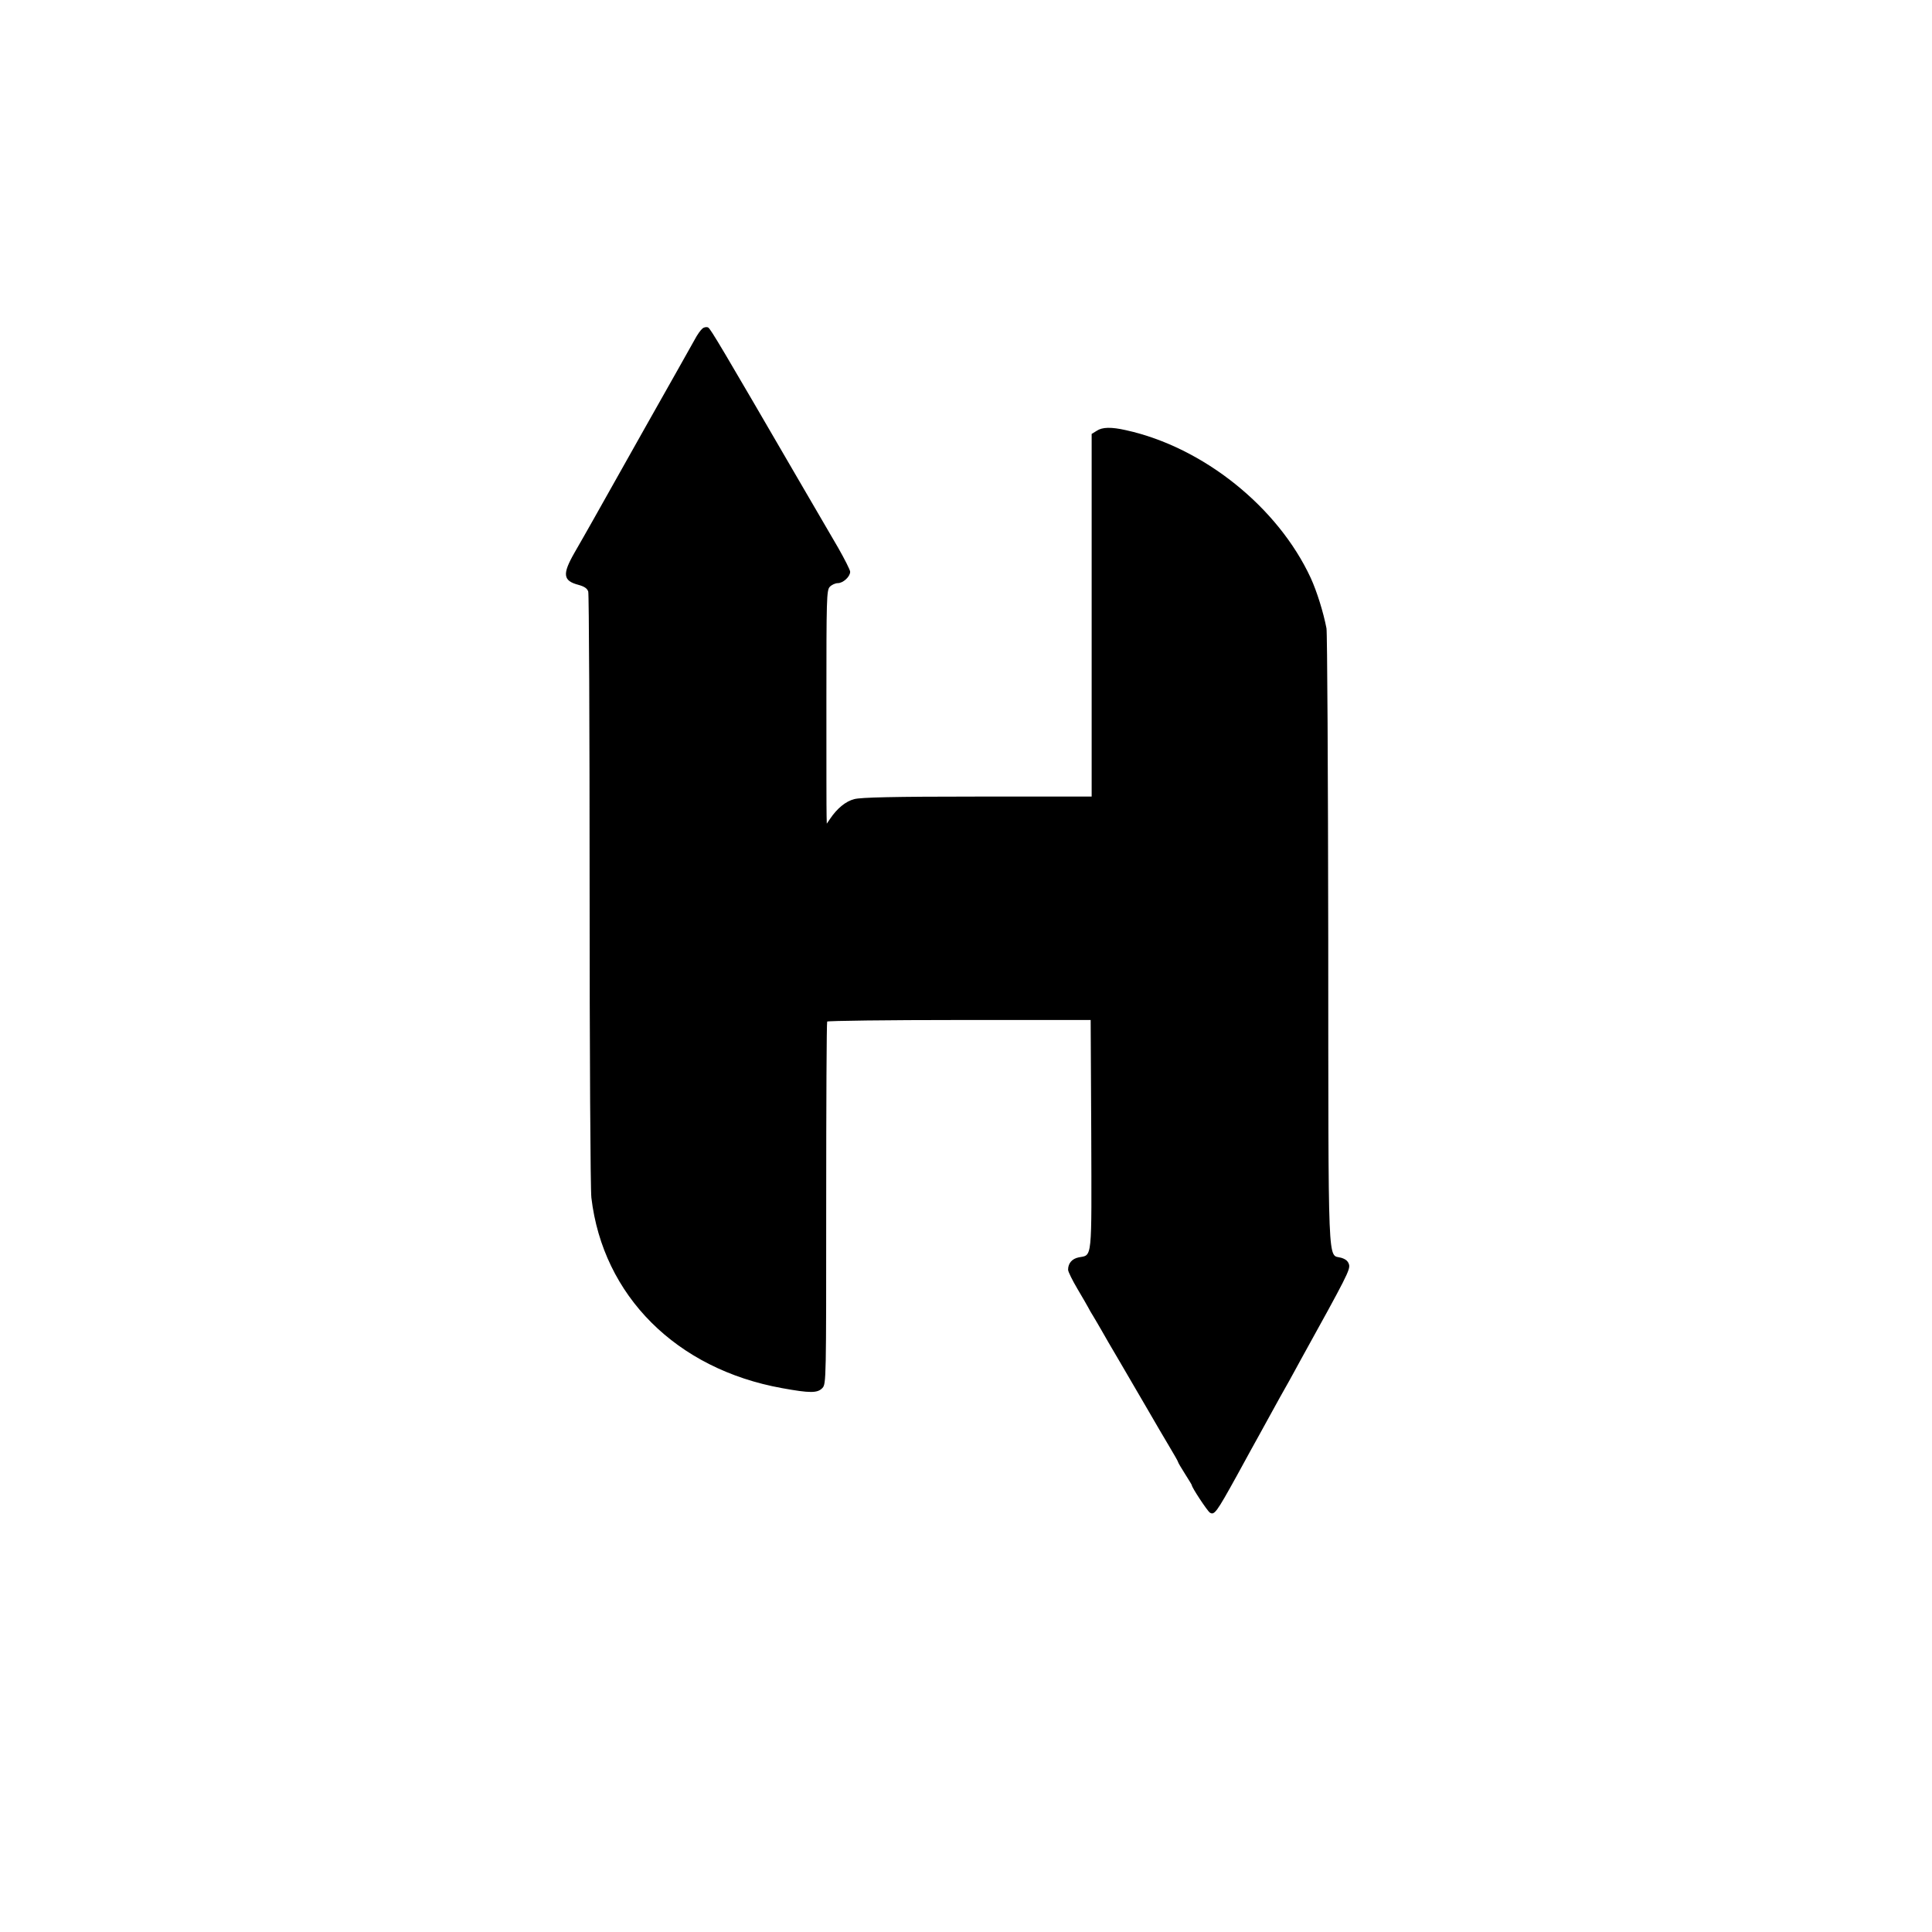
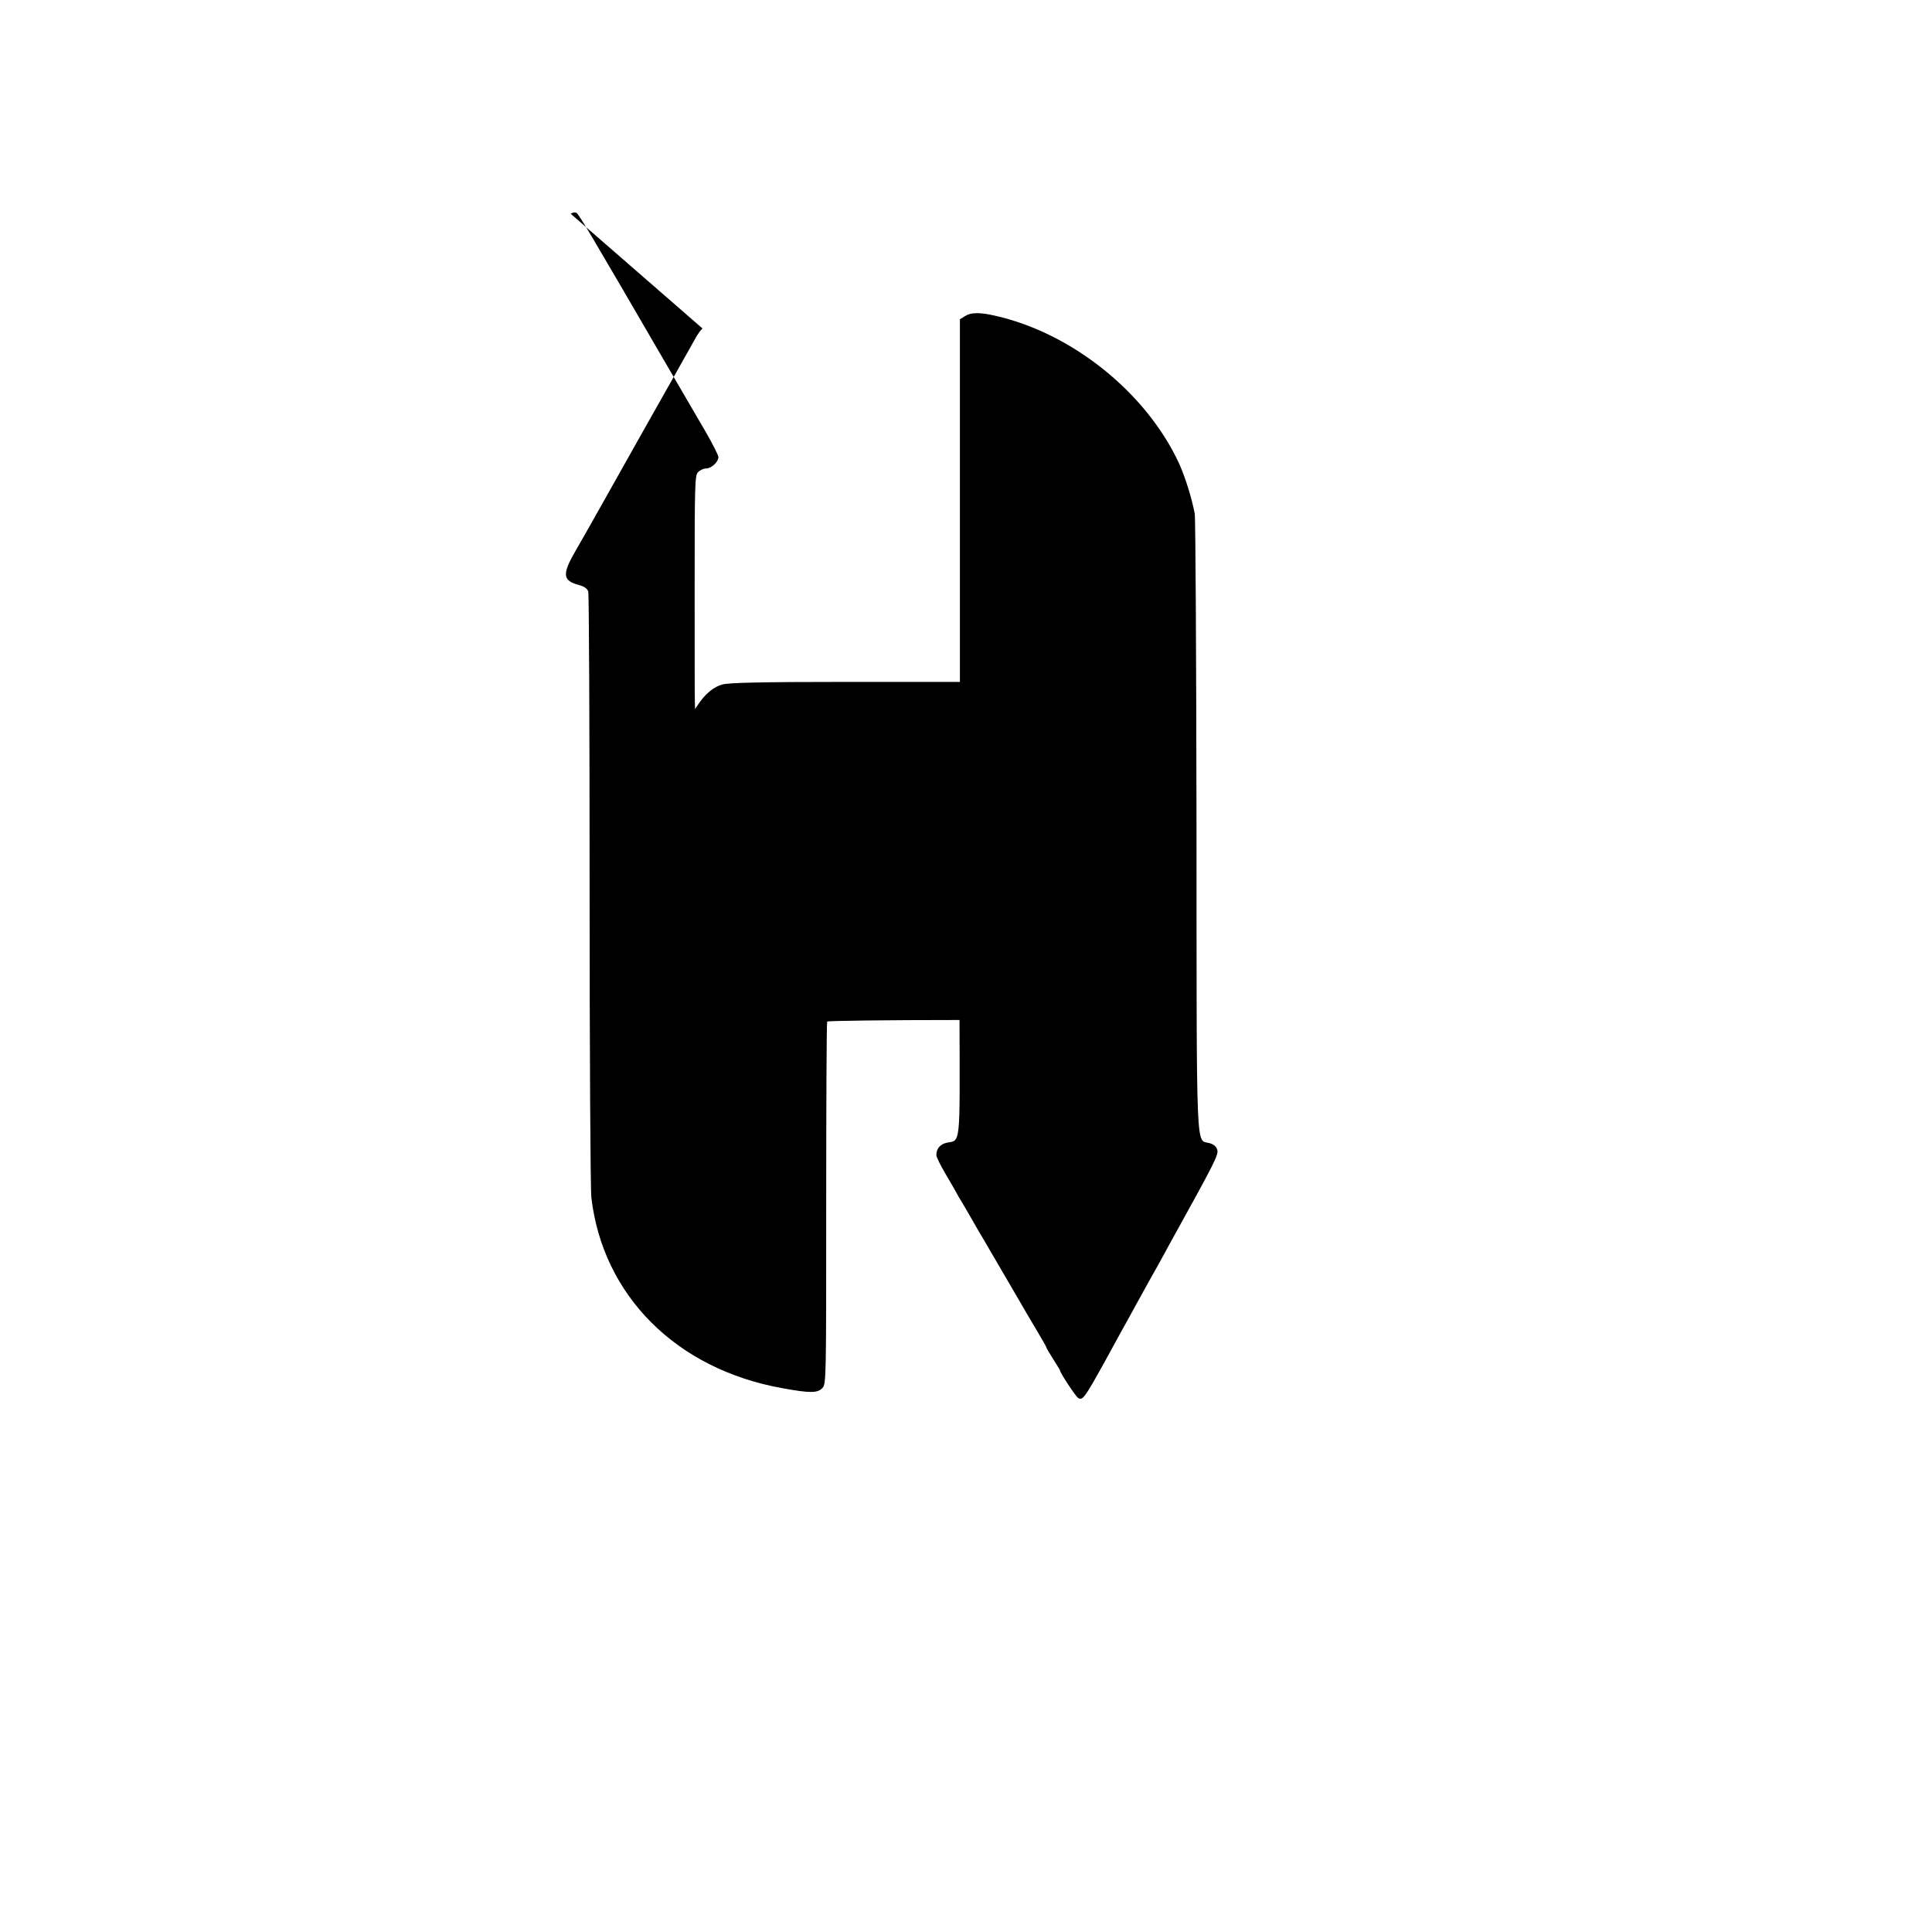
<svg xmlns="http://www.w3.org/2000/svg" version="1.0" width="984pt" height="984pt" viewBox="0 0 984 984" preserveAspectRatio="xMidYMid meet">
  <g transform="translate(0,984) scale(0.1,-0.1)" fill="#000000" stroke="none">
-     <path d="M3578 8167 c-9 -7 -27 -32 -40 -57 -14 -25 -125 -223 -248 -440 -122 -217 -244 -433 -270 -480 -26 -47 -69 -121 -94 -165 -63 -110 -59 -143 21 -164 29 -8 44 -18 49 -34 4 -12 7 -695 7 -1517 0 -822 4 -1529 9 -1570 59 -500 433 -873 971 -970 143 -26 181 -26 206 1 19 21 19 41 19 940 0 505 2 922 5 926 3 4 306 8 674 8 l668 0 3 -584 c2 -648 6 -612 -64 -625 -34 -7 -54 -30 -54 -63 0 -10 22 -54 48 -98 26 -44 51 -87 55 -95 4 -8 15 -28 26 -45 10 -16 28 -48 41 -70 12 -22 54 -94 93 -160 38 -66 102 -174 140 -240 38 -66 89 -153 113 -193 24 -40 44 -75 44 -78 0 -3 16 -30 35 -60 19 -30 35 -56 35 -58 0 -12 79 -131 92 -140 23 -14 33 -1 138 189 51 94 101 184 111 202 10 18 35 63 55 100 20 37 45 82 54 98 10 17 30 53 45 80 15 28 44 79 63 115 232 419 249 453 243 479 -5 18 -17 28 -40 35 -70 20 -65 -101 -66 1621 -1 853 -5 1566 -9 1585 -16 83 -49 188 -80 256 -167 361 -547 666 -941 753 -75 17 -121 16 -149 -3 l-26 -16 0 -924 0 -923 -582 0 c-425 0 -595 -4 -627 -13 -44 -11 -88 -48 -123 -100 l-17 -25 -1 40 c-1 22 -1 289 -1 594 0 508 1 555 17 572 9 10 28 19 41 19 27 0 63 33 63 58 0 9 -28 64 -61 122 -34 58 -125 215 -204 350 -387 666 -445 764 -458 772 -8 4 -21 2 -29 -5z" />
+     <path d="M3578 8167 c-9 -7 -27 -32 -40 -57 -14 -25 -125 -223 -248 -440 -122 -217 -244 -433 -270 -480 -26 -47 -69 -121 -94 -165 -63 -110 -59 -143 21 -164 29 -8 44 -18 49 -34 4 -12 7 -695 7 -1517 0 -822 4 -1529 9 -1570 59 -500 433 -873 971 -970 143 -26 181 -26 206 1 19 21 19 41 19 940 0 505 2 922 5 926 3 4 306 8 674 8 c2 -648 6 -612 -64 -625 -34 -7 -54 -30 -54 -63 0 -10 22 -54 48 -98 26 -44 51 -87 55 -95 4 -8 15 -28 26 -45 10 -16 28 -48 41 -70 12 -22 54 -94 93 -160 38 -66 102 -174 140 -240 38 -66 89 -153 113 -193 24 -40 44 -75 44 -78 0 -3 16 -30 35 -60 19 -30 35 -56 35 -58 0 -12 79 -131 92 -140 23 -14 33 -1 138 189 51 94 101 184 111 202 10 18 35 63 55 100 20 37 45 82 54 98 10 17 30 53 45 80 15 28 44 79 63 115 232 419 249 453 243 479 -5 18 -17 28 -40 35 -70 20 -65 -101 -66 1621 -1 853 -5 1566 -9 1585 -16 83 -49 188 -80 256 -167 361 -547 666 -941 753 -75 17 -121 16 -149 -3 l-26 -16 0 -924 0 -923 -582 0 c-425 0 -595 -4 -627 -13 -44 -11 -88 -48 -123 -100 l-17 -25 -1 40 c-1 22 -1 289 -1 594 0 508 1 555 17 572 9 10 28 19 41 19 27 0 63 33 63 58 0 9 -28 64 -61 122 -34 58 -125 215 -204 350 -387 666 -445 764 -458 772 -8 4 -21 2 -29 -5z" />
  </g>
</svg>